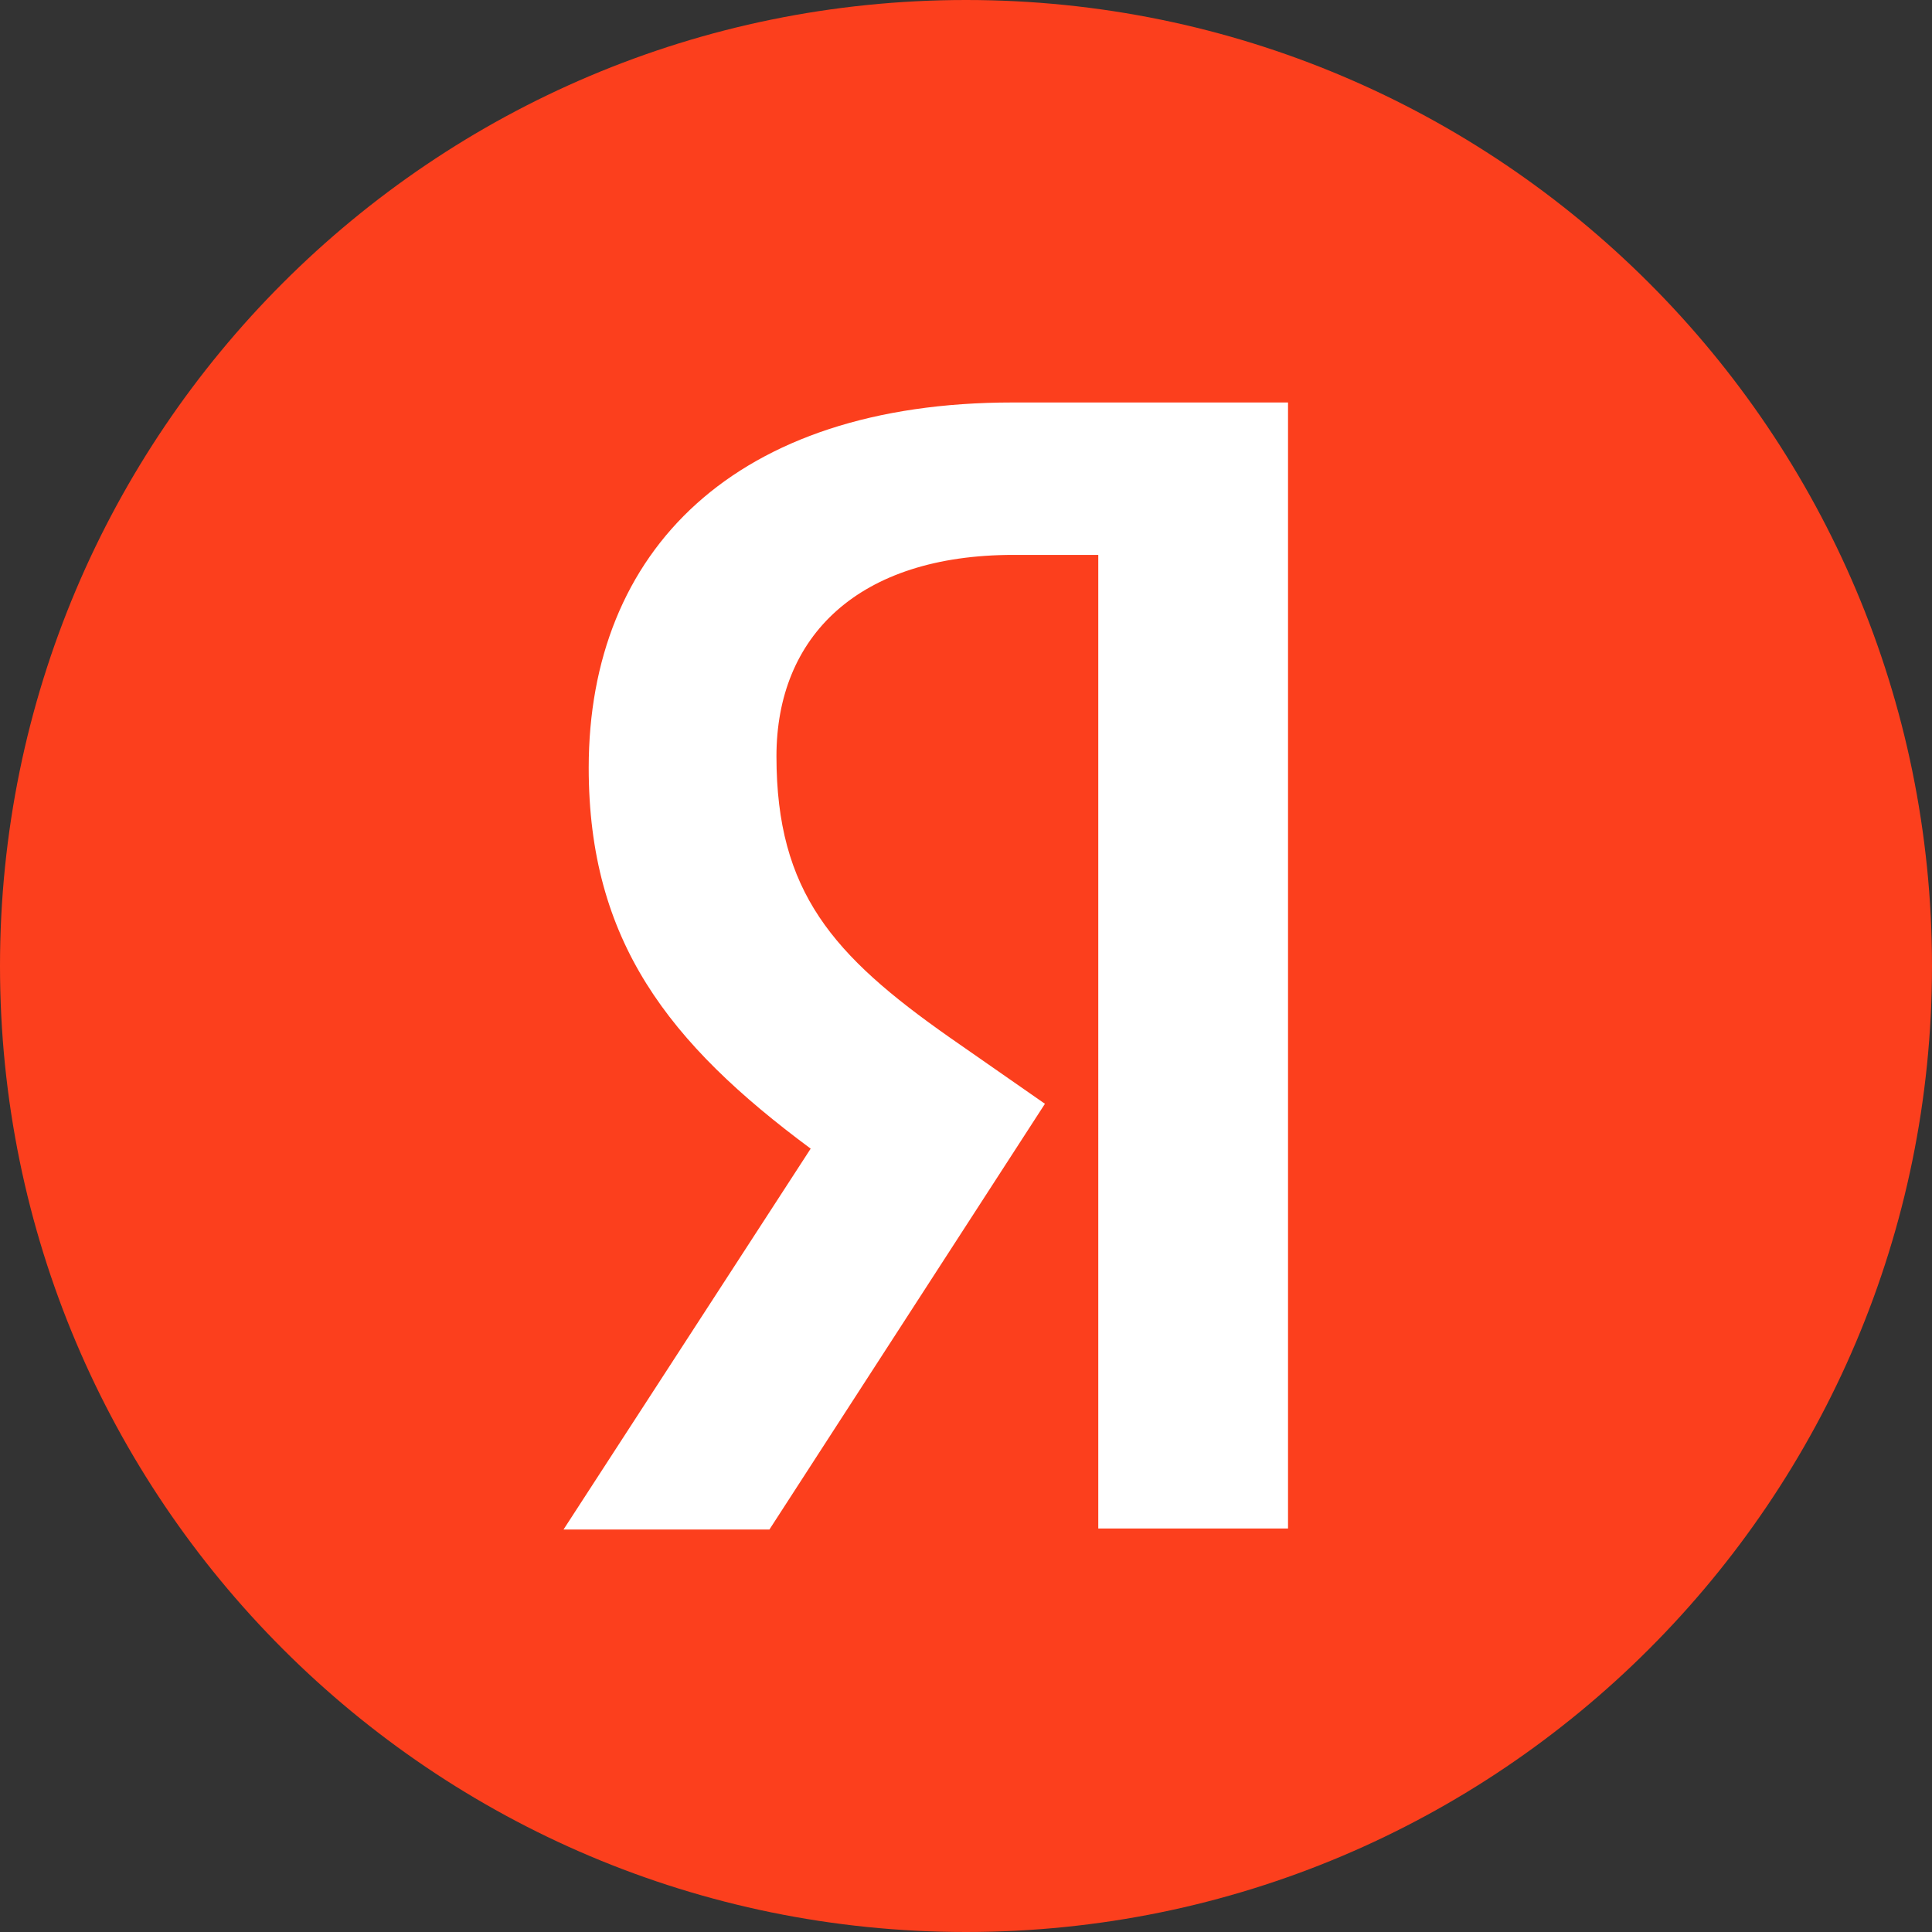
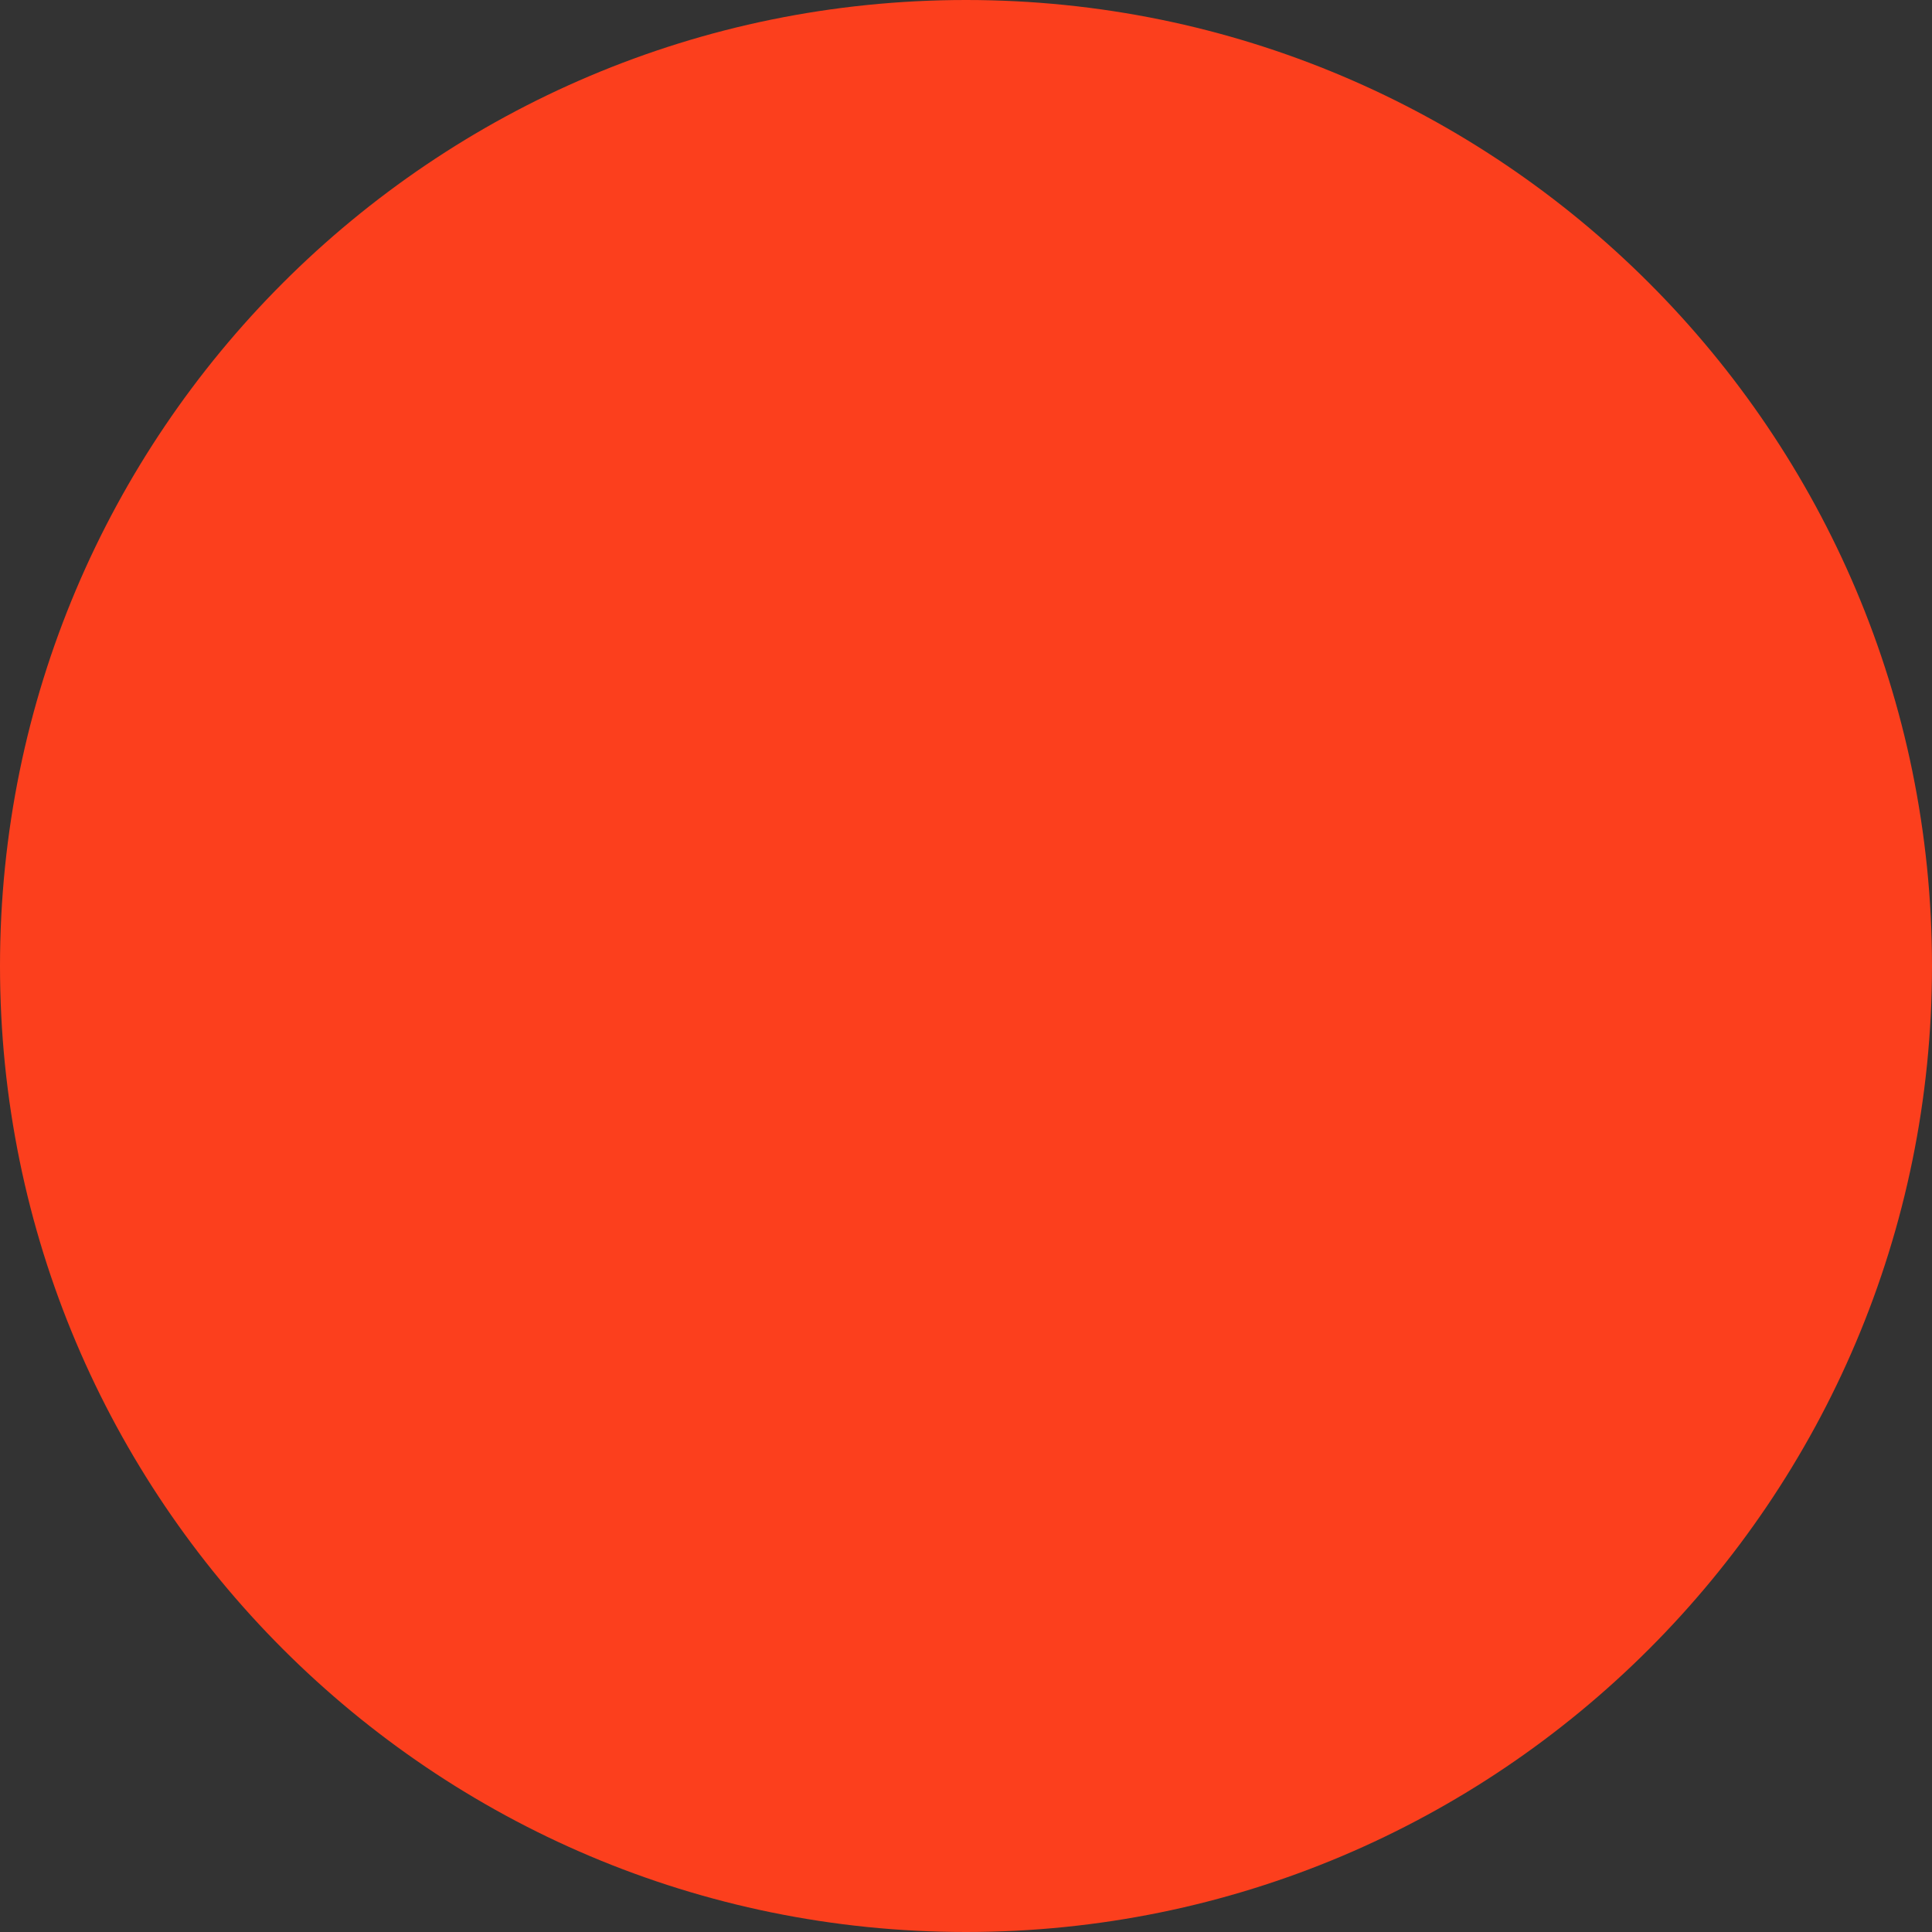
<svg xmlns="http://www.w3.org/2000/svg" width="28" height="28" viewBox="0 0 28 28" fill="none">
  <rect x="0" y="0" width="28" height="28" fill="#333333" stroke="none" />
  <g clip-path="url(#clip0_3009_5117)">
    <path d="M0 14C0 6.268 6.266 0 14 0c7.73 0 14 6.268 14 14s-6.27 14-14 14C6.266 28 0 21.732 0 14z" fill="#FC3F1D" />
-     <path d="M15.917 8.042H14.69c-2.252 0-3.437 1.18-3.437 2.919 0 1.966.82 2.887 2.501 4.068l1.39.968-3.993 6.17H8.167l3.582-5.52c-2.06-1.527-3.217-3.01-3.217-5.52 0-3.146 2.12-5.294 6.142-5.294h3.993v16.319h-2.75V8.042z" fill="#fff" />
  </g>
  <defs>
    <clipPath id="clip0_3009_5117">
      <path fill="#fff" d="M0 0h28v28H0z" />
    </clipPath>
  </defs>
</svg>